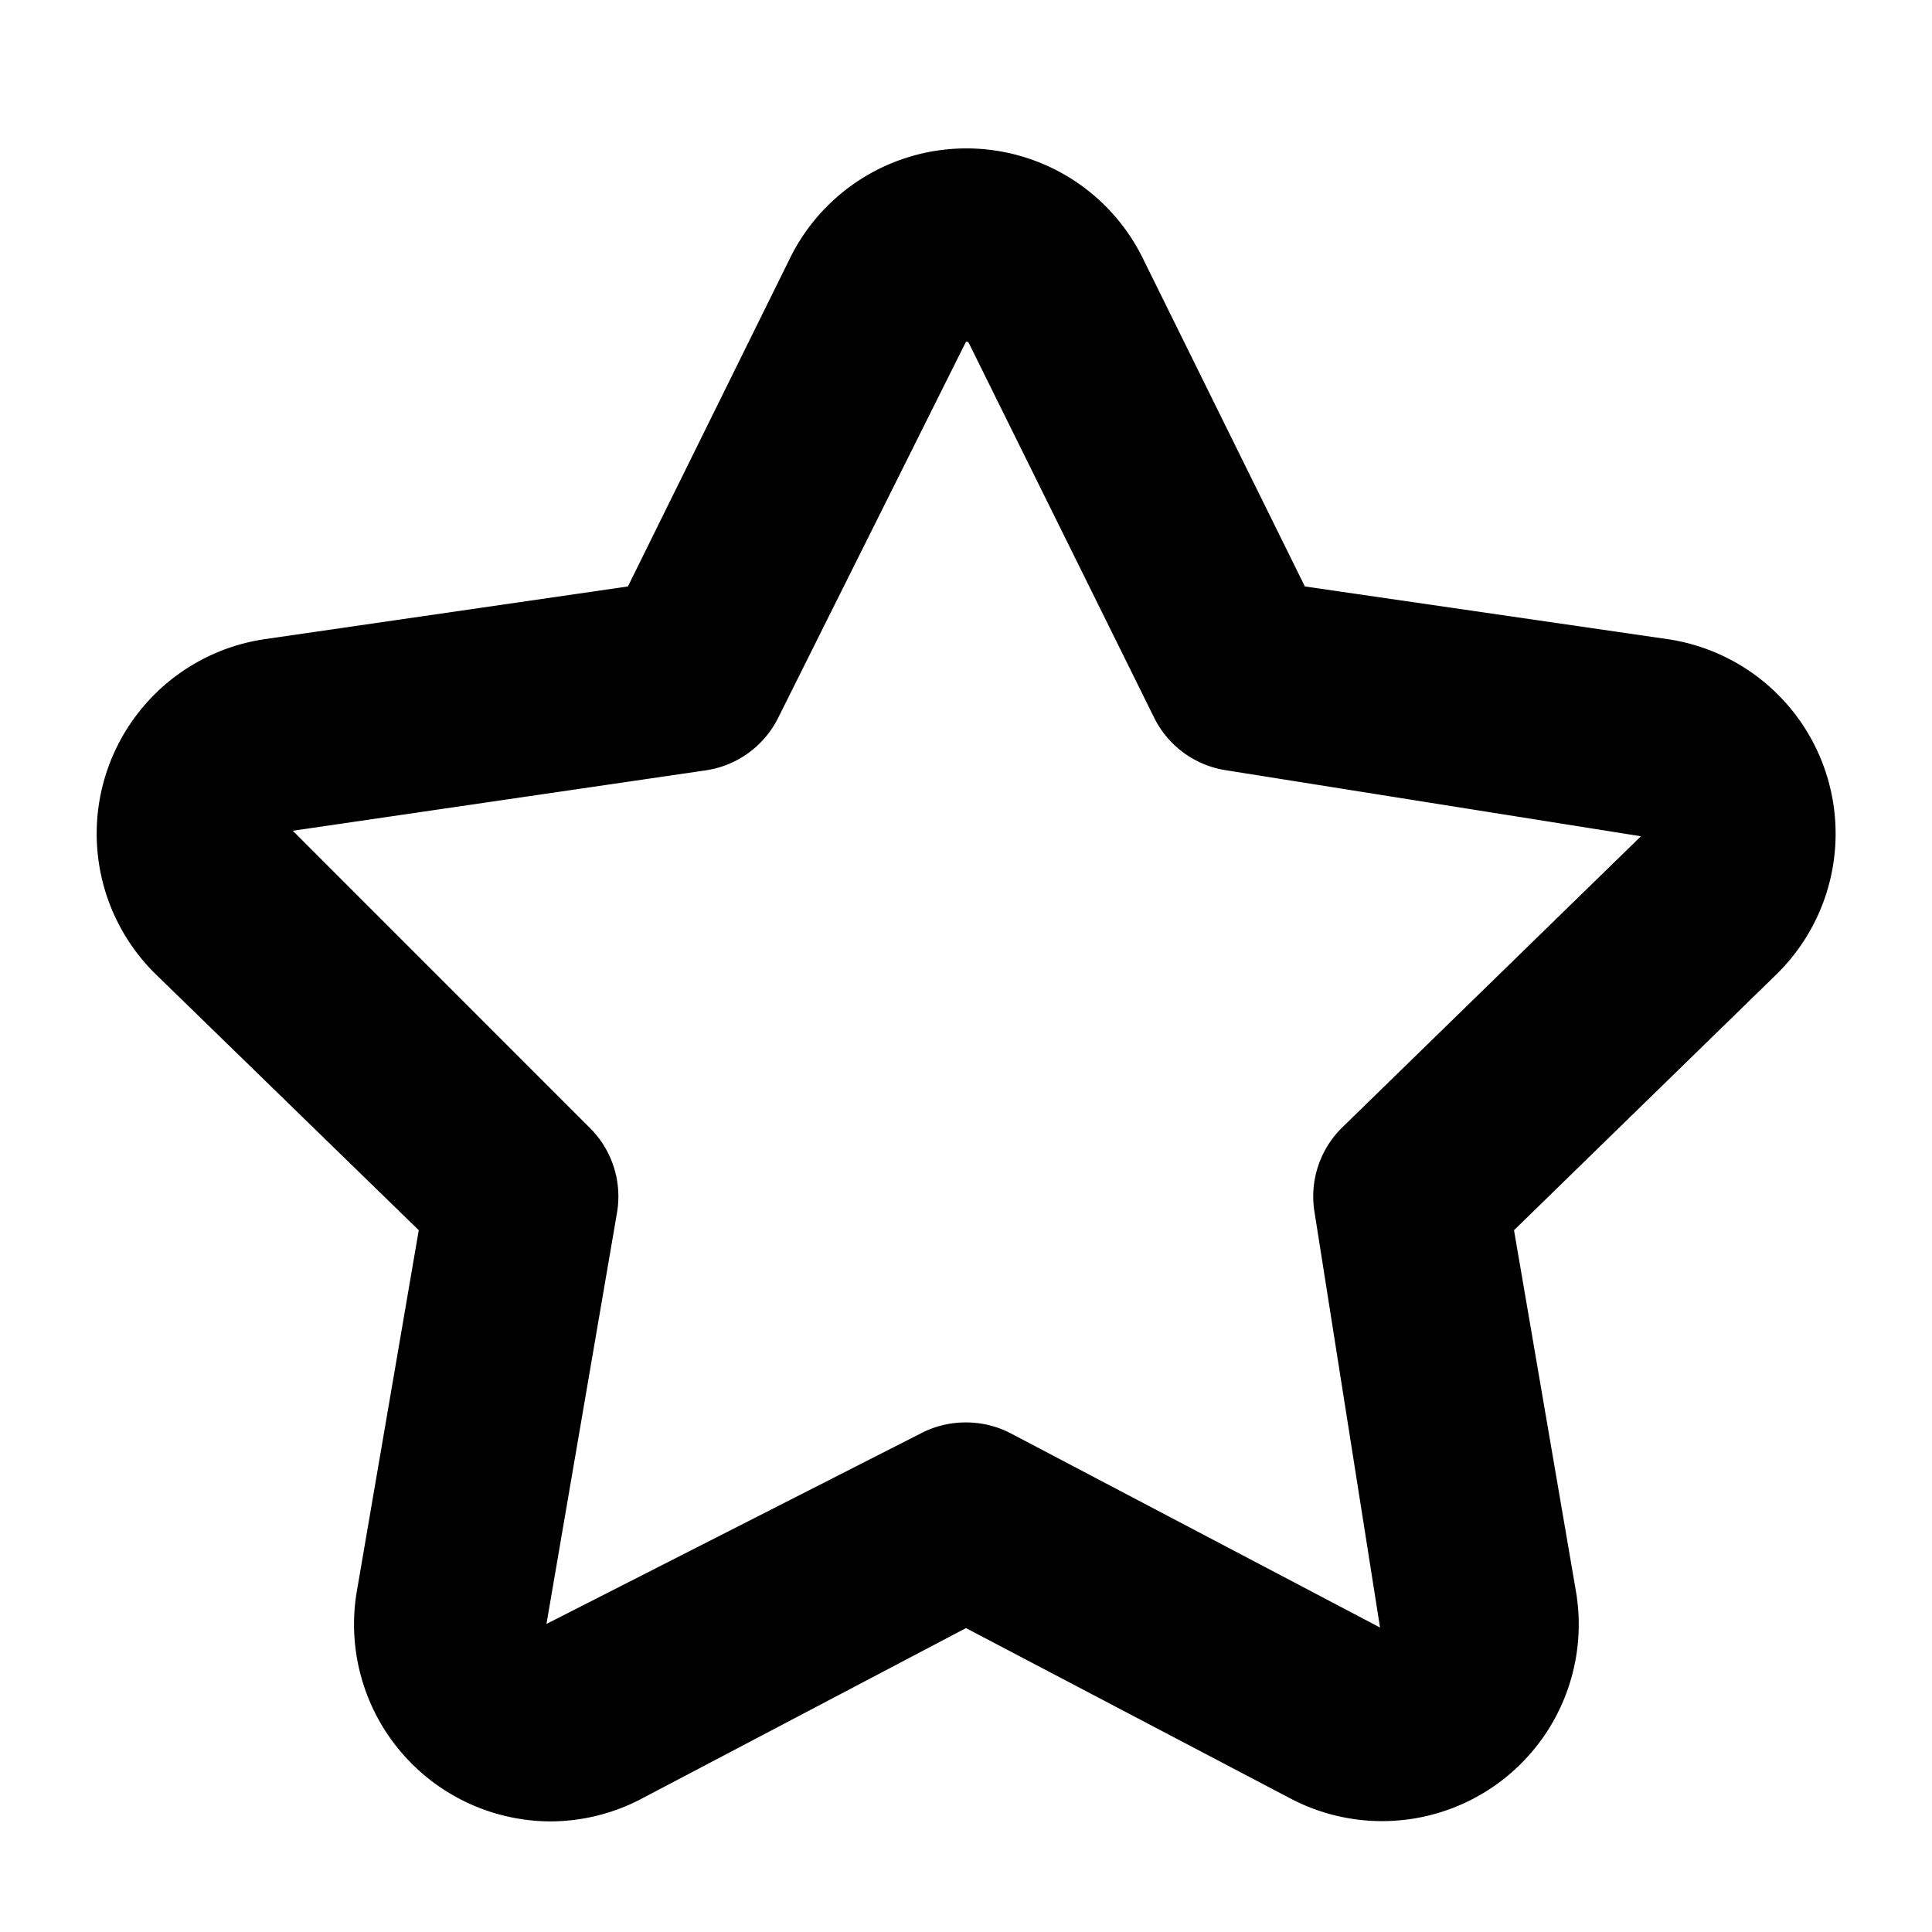
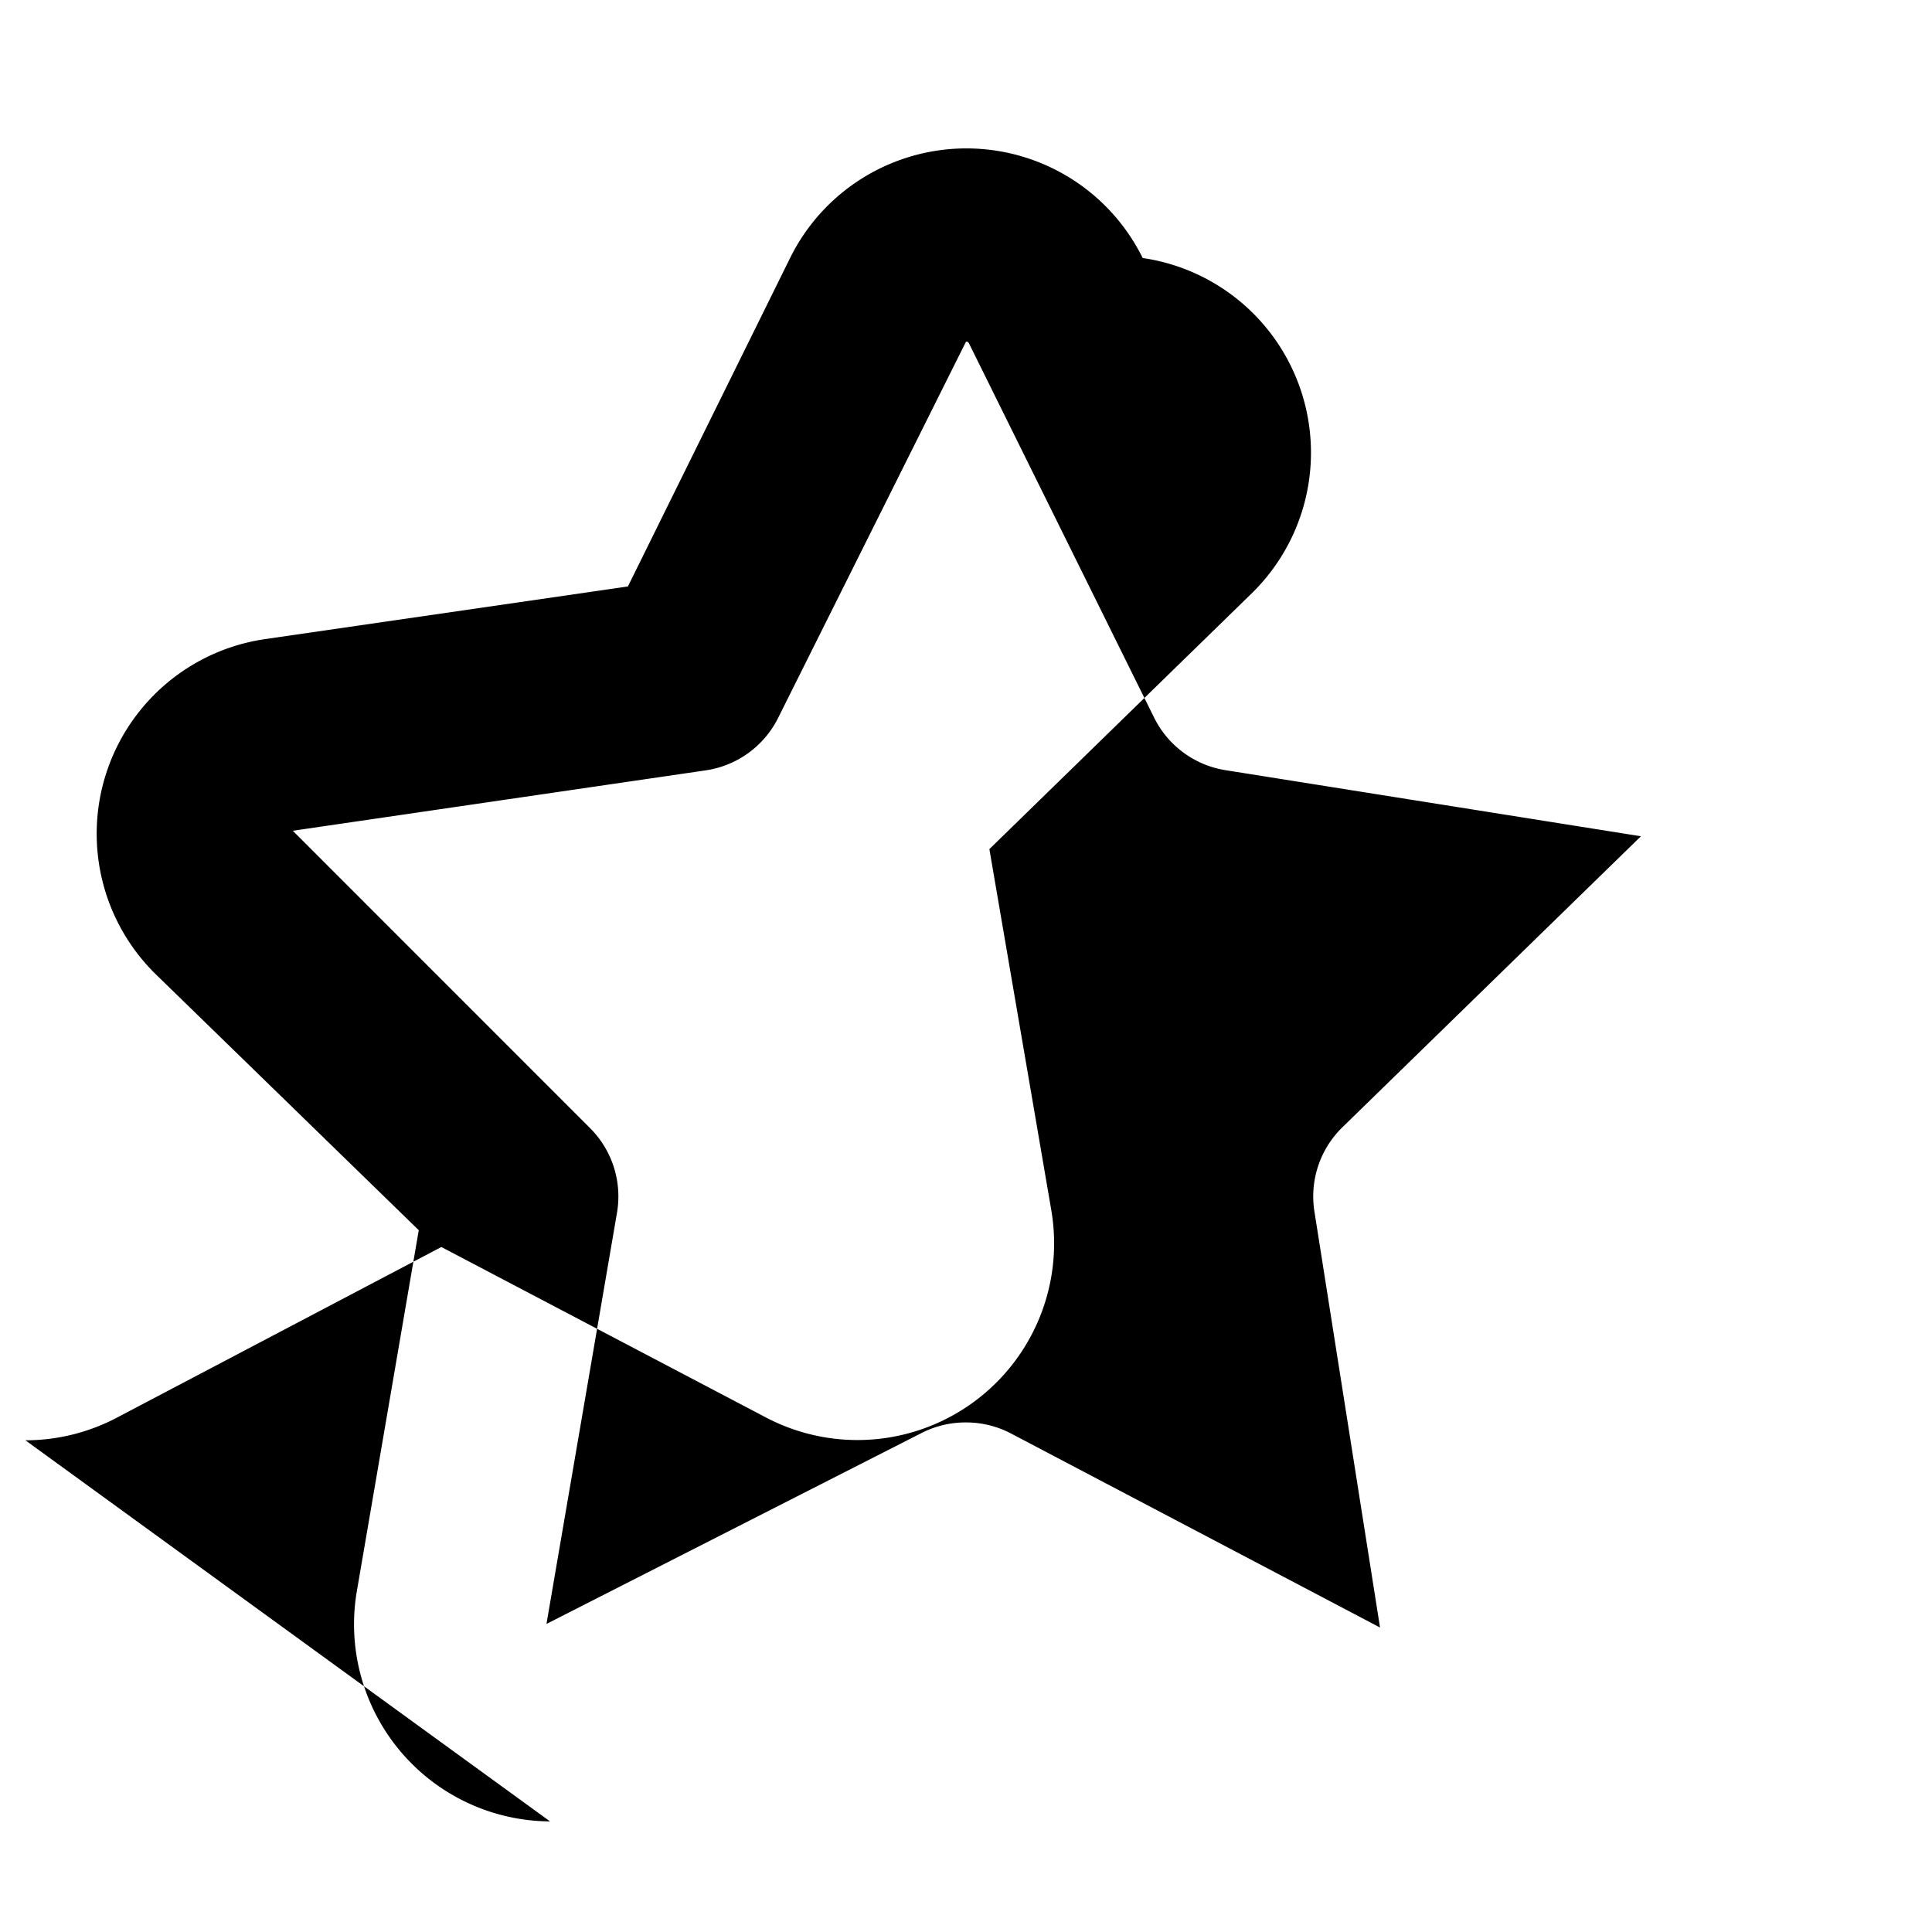
<svg xmlns="http://www.w3.org/2000/svg" height="512" viewBox="0 0 20 20" width="512">
  <g id="Layer_2" data-name="Layer 2">
-     <path d="m5.694 18.855a2.04 2.04 0 0 1 -2-2.383l.641-3.737-2.719-2.646a2.036 2.036 0 0 1 1.128-3.473l3.756-.545 1.679-3.4a2.035 2.035 0 0 1 3.65 0l1.679 3.4 3.752.545a2.036 2.036 0 0 1 1.127 3.473l-2.714 2.646.641 3.738a2.036 2.036 0 0 1 -2.955 2.145l-3.359-1.764-3.356 1.765a2.034 2.034 0 0 1 -.95.236zm4.306-4.13a1 1 0 0 1 .465.114l3.821 2.009-.677-4.293a1 1 0 0 1 .287-.885l3.091-3.013-4.287-.682a1 1 0 0 1 -.753-.547l-1.915-3.871c-.008-.014-.01-.02-.032-.02l-1.943 3.891a1 1 0 0 1 -.753.547l-4.273.625 3.069 3.07a1 1 0 0 1 .287.885l-.73 4.256 3.874-1.972a1 1 0 0 1 .469-.114z" fill="rgb(0,0,0)" />
+     <path d="m5.694 18.855a2.04 2.04 0 0 1 -2-2.383l.641-3.737-2.719-2.646a2.036 2.036 0 0 1 1.128-3.473l3.756-.545 1.679-3.4a2.035 2.035 0 0 1 3.65 0a2.036 2.036 0 0 1 1.127 3.473l-2.714 2.646.641 3.738a2.036 2.036 0 0 1 -2.955 2.145l-3.359-1.764-3.356 1.765a2.034 2.034 0 0 1 -.95.236zm4.306-4.13a1 1 0 0 1 .465.114l3.821 2.009-.677-4.293a1 1 0 0 1 .287-.885l3.091-3.013-4.287-.682a1 1 0 0 1 -.753-.547l-1.915-3.871c-.008-.014-.01-.02-.032-.02l-1.943 3.891a1 1 0 0 1 -.753.547l-4.273.625 3.069 3.07a1 1 0 0 1 .287.885l-.73 4.256 3.874-1.972a1 1 0 0 1 .469-.114z" fill="rgb(0,0,0)" />
  </g>
</svg>